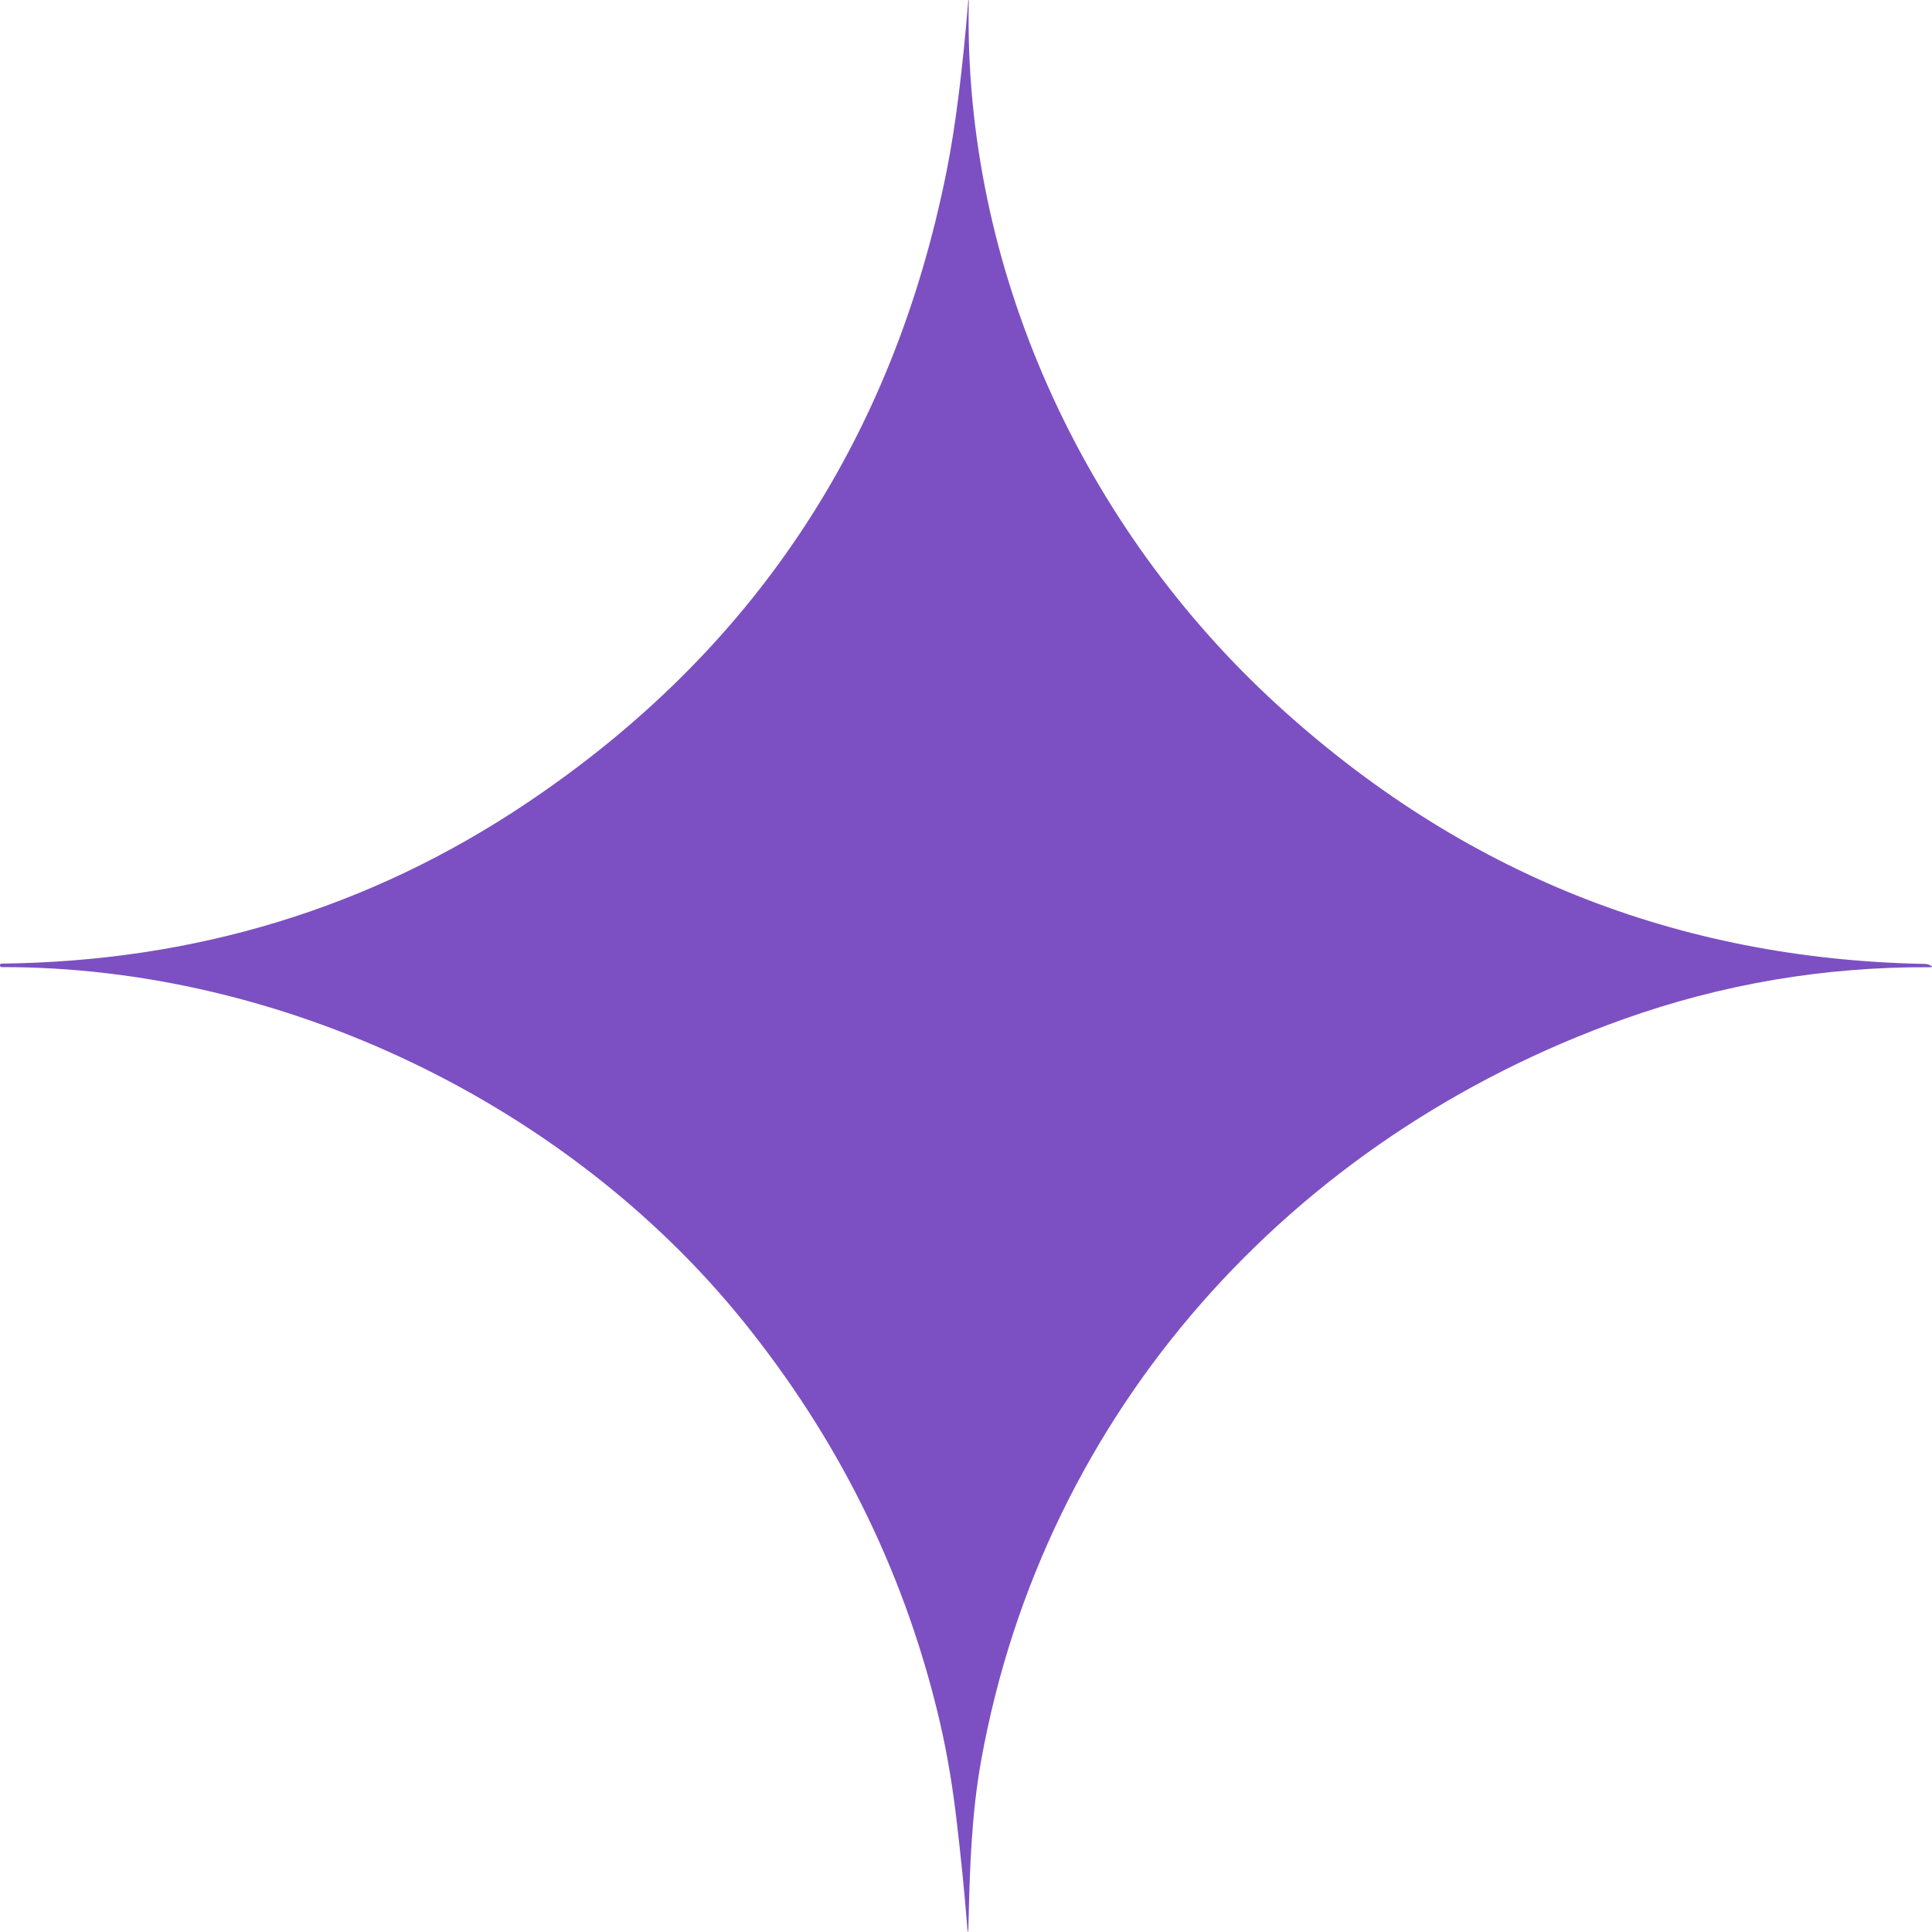
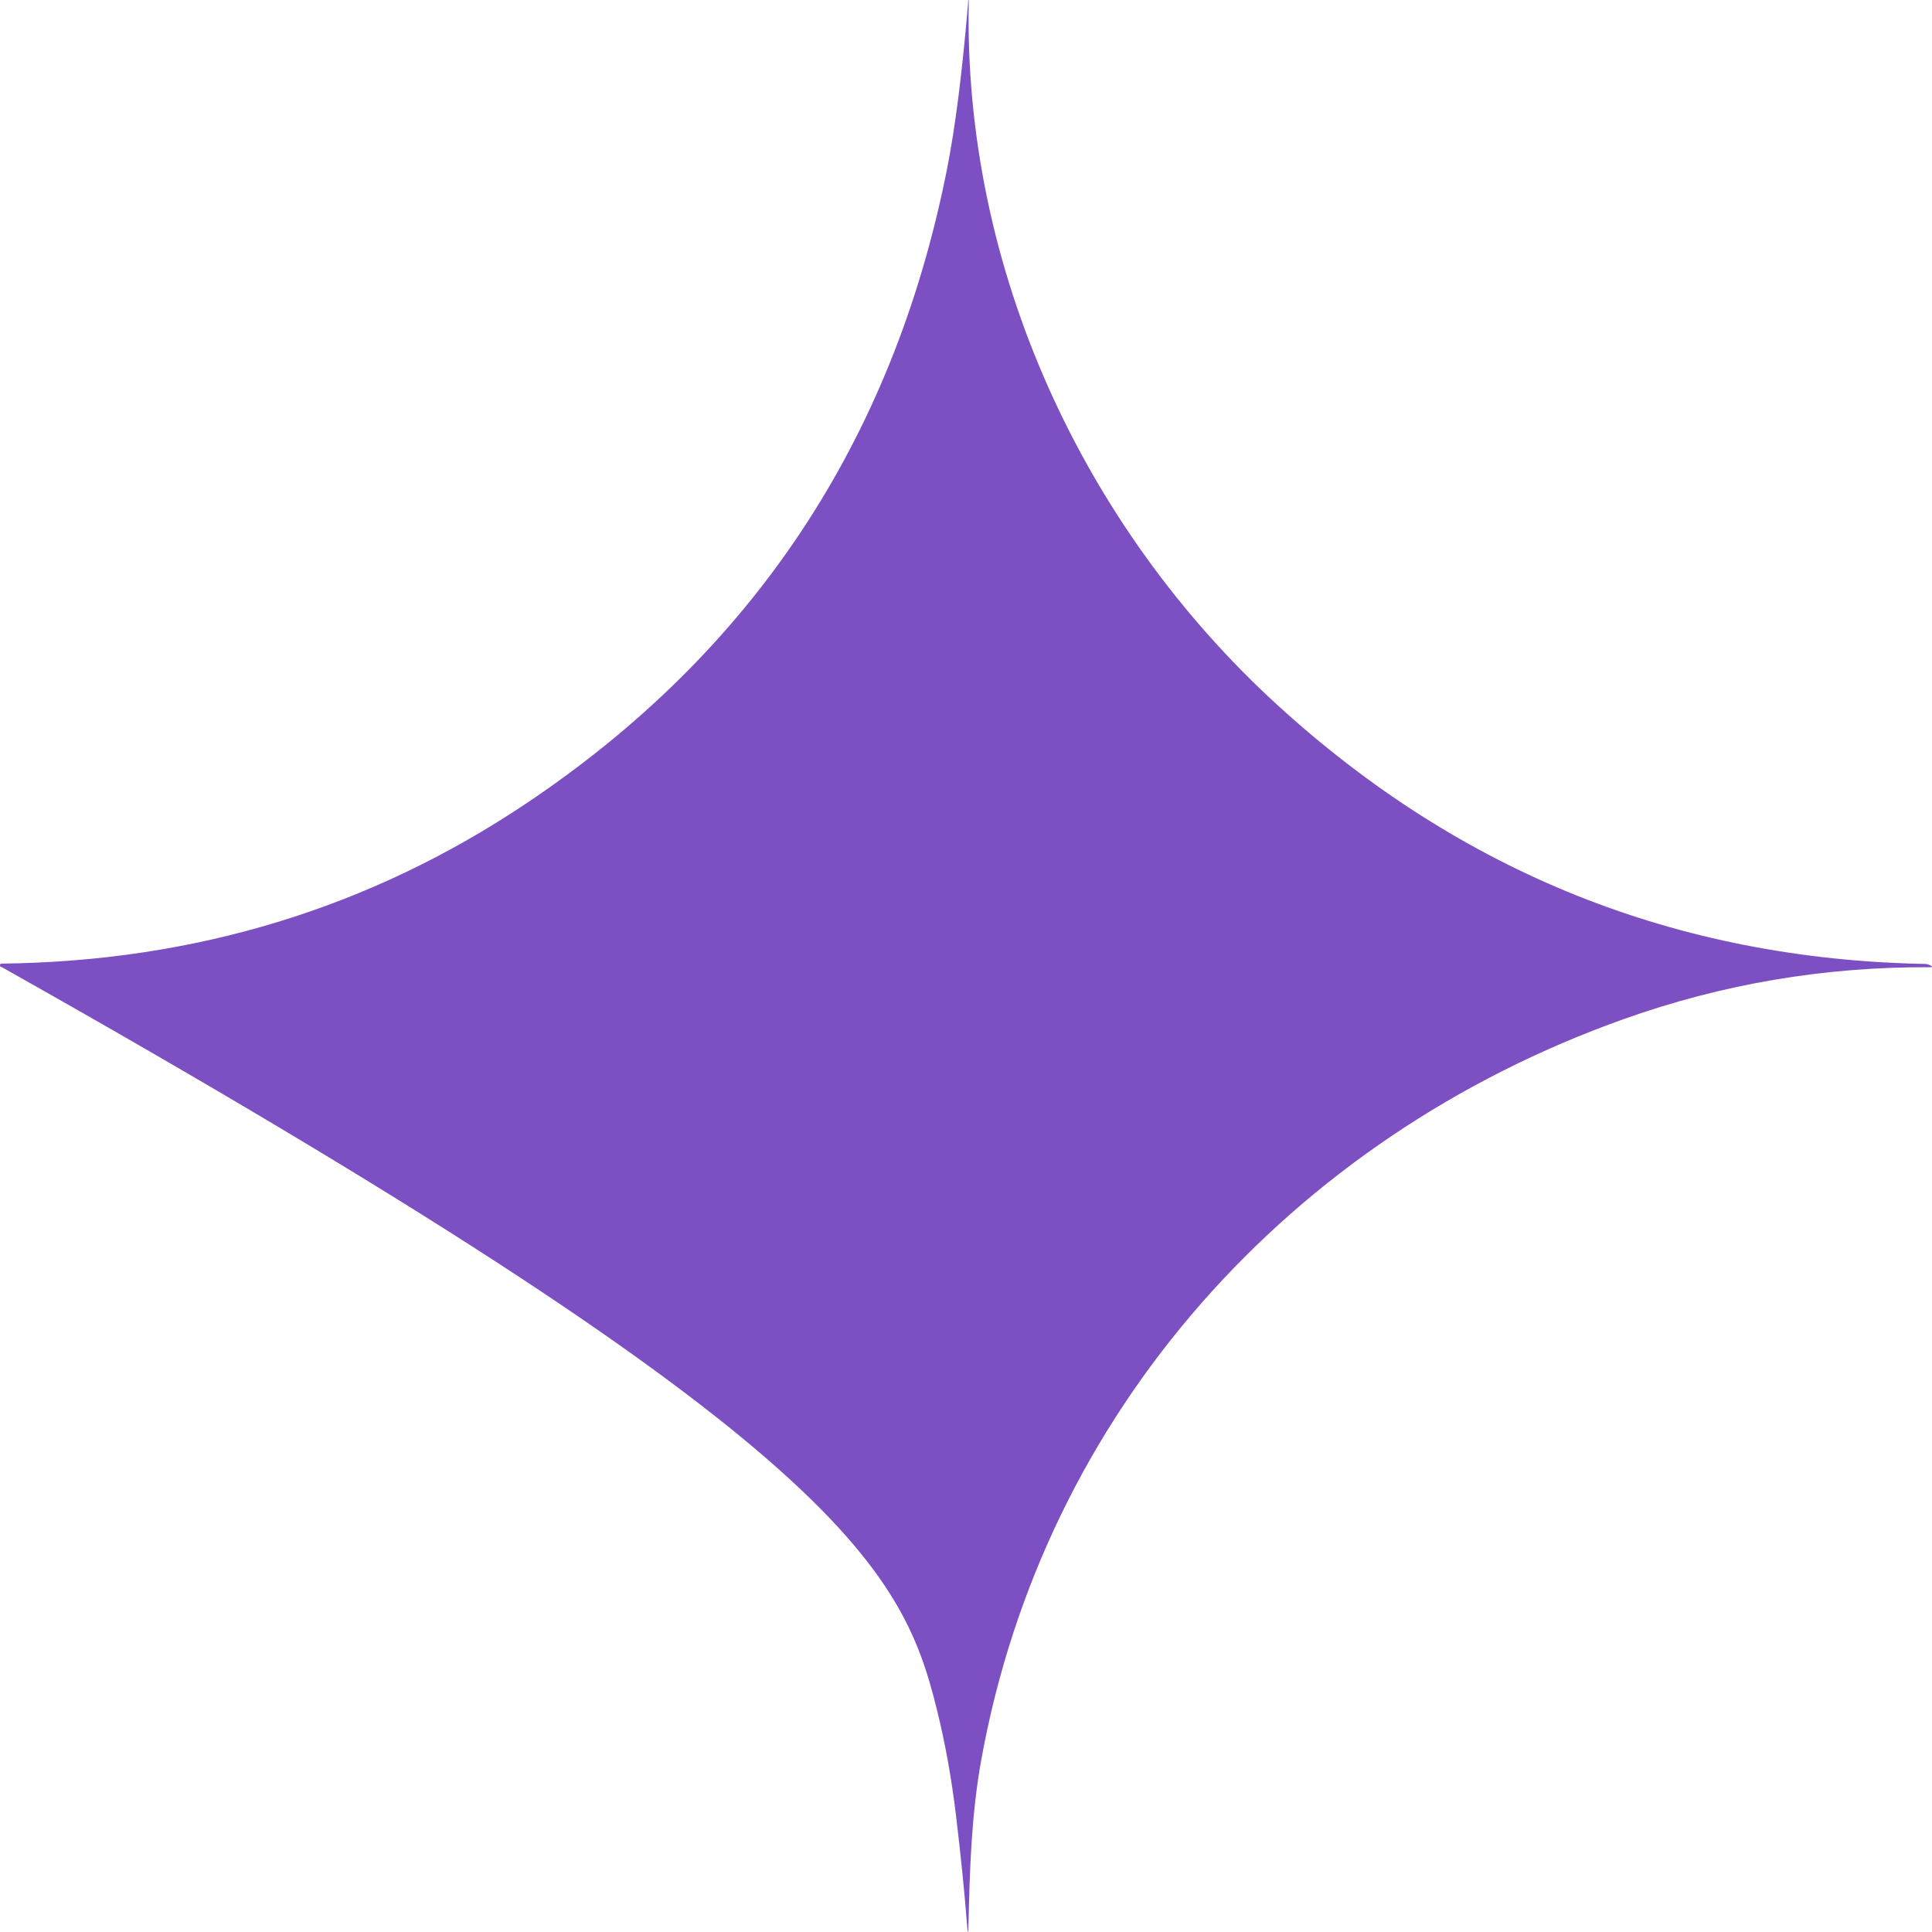
<svg xmlns="http://www.w3.org/2000/svg" width="104" height="104" viewBox="0 0 104 104" fill="none">
-   <path d="M103.864 52.066C104.037 52.066 104.043 52.027 103.892 51.955C103.797 51.91 103.702 51.888 103.602 51.888C90.264 51.632 78.658 46.987 68.773 37.96C58.308 28.404 51.837 14.449 52.15 0.038C52.15 0.015 52.139 0.004 52.117 0.004C52.033 -0.001 52.022 -0.001 52.094 0.004C52.117 0.01 52.128 0.021 52.122 0.043C51.809 3.82 51.424 6.873 50.96 9.193C48.054 23.749 40.5 35.107 28.302 43.266C19.892 48.89 10.488 51.754 0.089 51.871C0.028 51.871 0 51.899 0 51.96V51.966C0 52.027 0.034 52.06 0.095 52.06C15.198 52.032 30.565 59.43 40.002 71.116C45.048 77.362 48.524 84.32 50.423 91.985C50.876 93.804 51.222 95.723 51.463 97.736C51.714 99.833 51.915 101.802 52.061 103.654C52.1 104.116 52.122 104.116 52.133 103.649C52.2 100.629 52.29 97.703 52.815 94.772C56.201 75.977 69.5 61.238 87.392 54.863C92.694 52.972 98.187 52.038 103.864 52.066Z" fill="#7C50C2" />
+   <path d="M103.864 52.066C104.037 52.066 104.043 52.027 103.892 51.955C103.797 51.91 103.702 51.888 103.602 51.888C90.264 51.632 78.658 46.987 68.773 37.96C58.308 28.404 51.837 14.449 52.15 0.038C52.15 0.015 52.139 0.004 52.117 0.004C52.033 -0.001 52.022 -0.001 52.094 0.004C52.117 0.01 52.128 0.021 52.122 0.043C51.809 3.82 51.424 6.873 50.96 9.193C48.054 23.749 40.5 35.107 28.302 43.266C19.892 48.89 10.488 51.754 0.089 51.871C0.028 51.871 0 51.899 0 51.96V51.966C0 52.027 0.034 52.06 0.095 52.06C45.048 77.362 48.524 84.32 50.423 91.985C50.876 93.804 51.222 95.723 51.463 97.736C51.714 99.833 51.915 101.802 52.061 103.654C52.1 104.116 52.122 104.116 52.133 103.649C52.2 100.629 52.29 97.703 52.815 94.772C56.201 75.977 69.5 61.238 87.392 54.863C92.694 52.972 98.187 52.038 103.864 52.066Z" fill="#7C50C2" />
</svg>